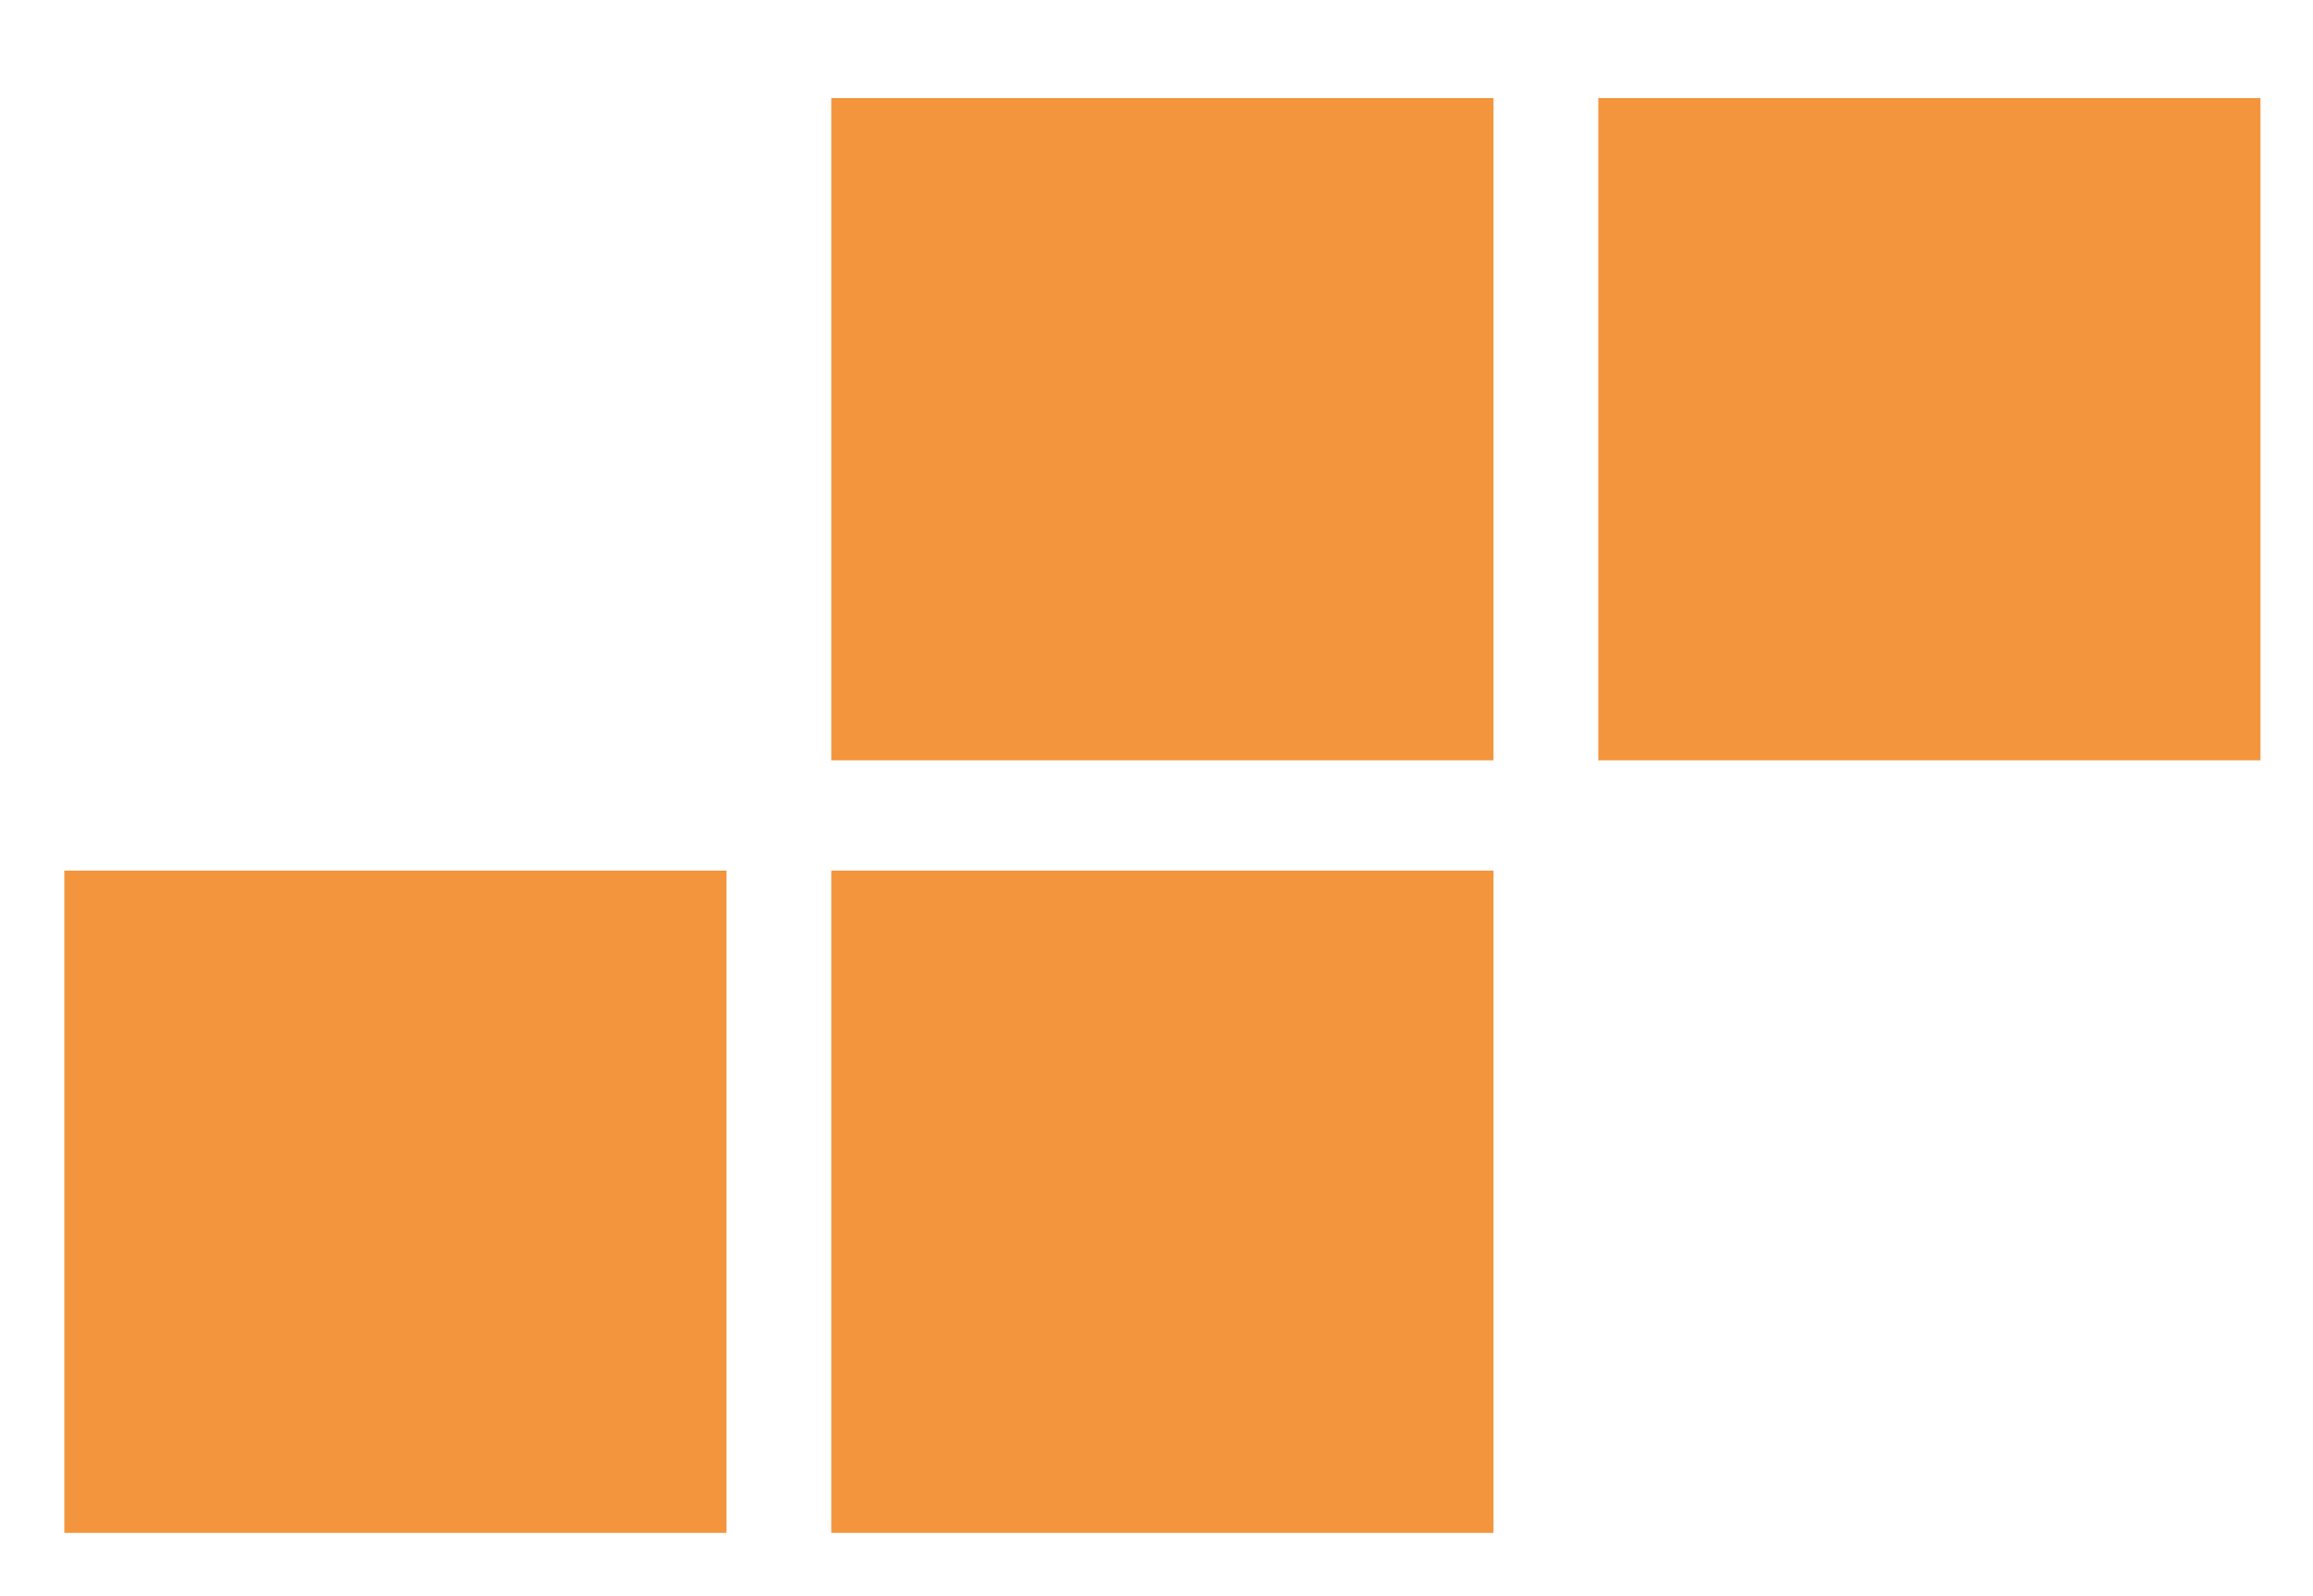
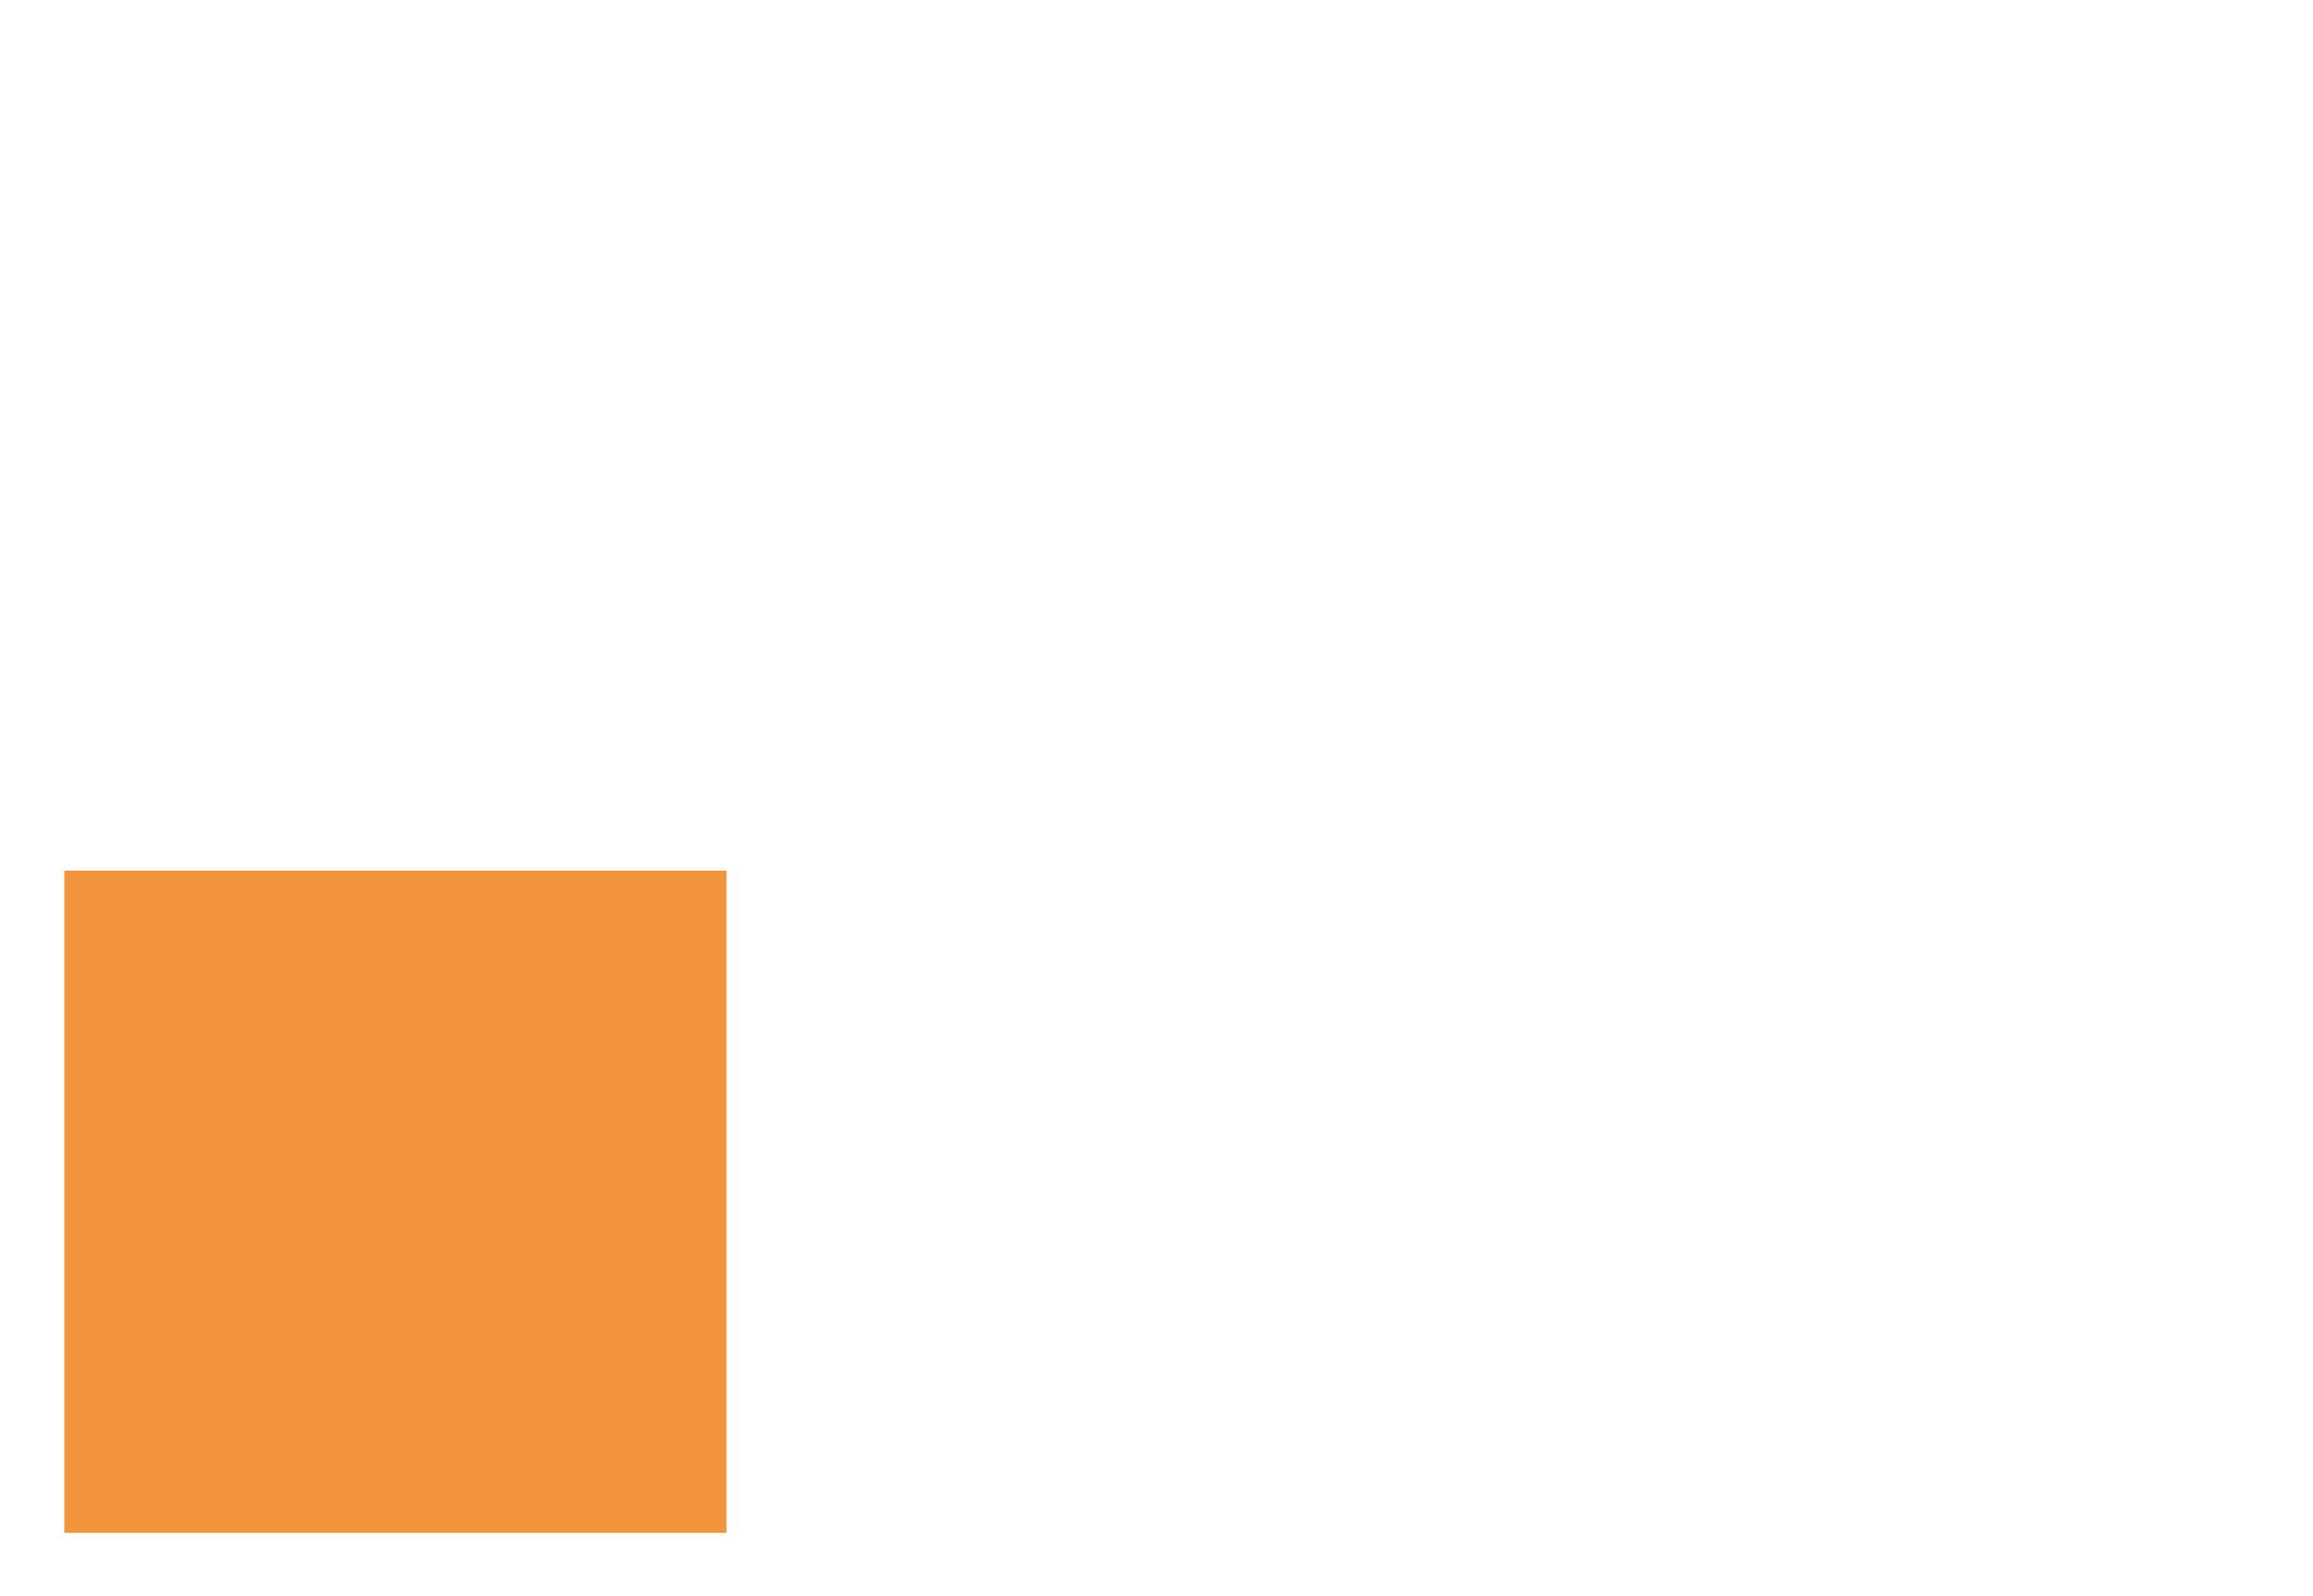
<svg xmlns="http://www.w3.org/2000/svg" id="Layer_1" data-name="Layer 1" viewBox="0 0 100 69">
  <defs>
    <style>.cls-1{fill:#f3953d;}</style>
  </defs>
  <title>Color-Ranzo-Space-Icon</title>
-   <rect class="cls-1" x="35.94" y="4.24" width="28.63" height="28.63" />
-   <rect class="cls-1" x="69.1" y="4.24" width="28.63" height="28.63" />
  <rect class="cls-1" x="2.78" y="37.64" width="28.63" height="28.63" />
-   <rect class="cls-1" x="35.94" y="37.64" width="28.63" height="28.63" />
</svg>